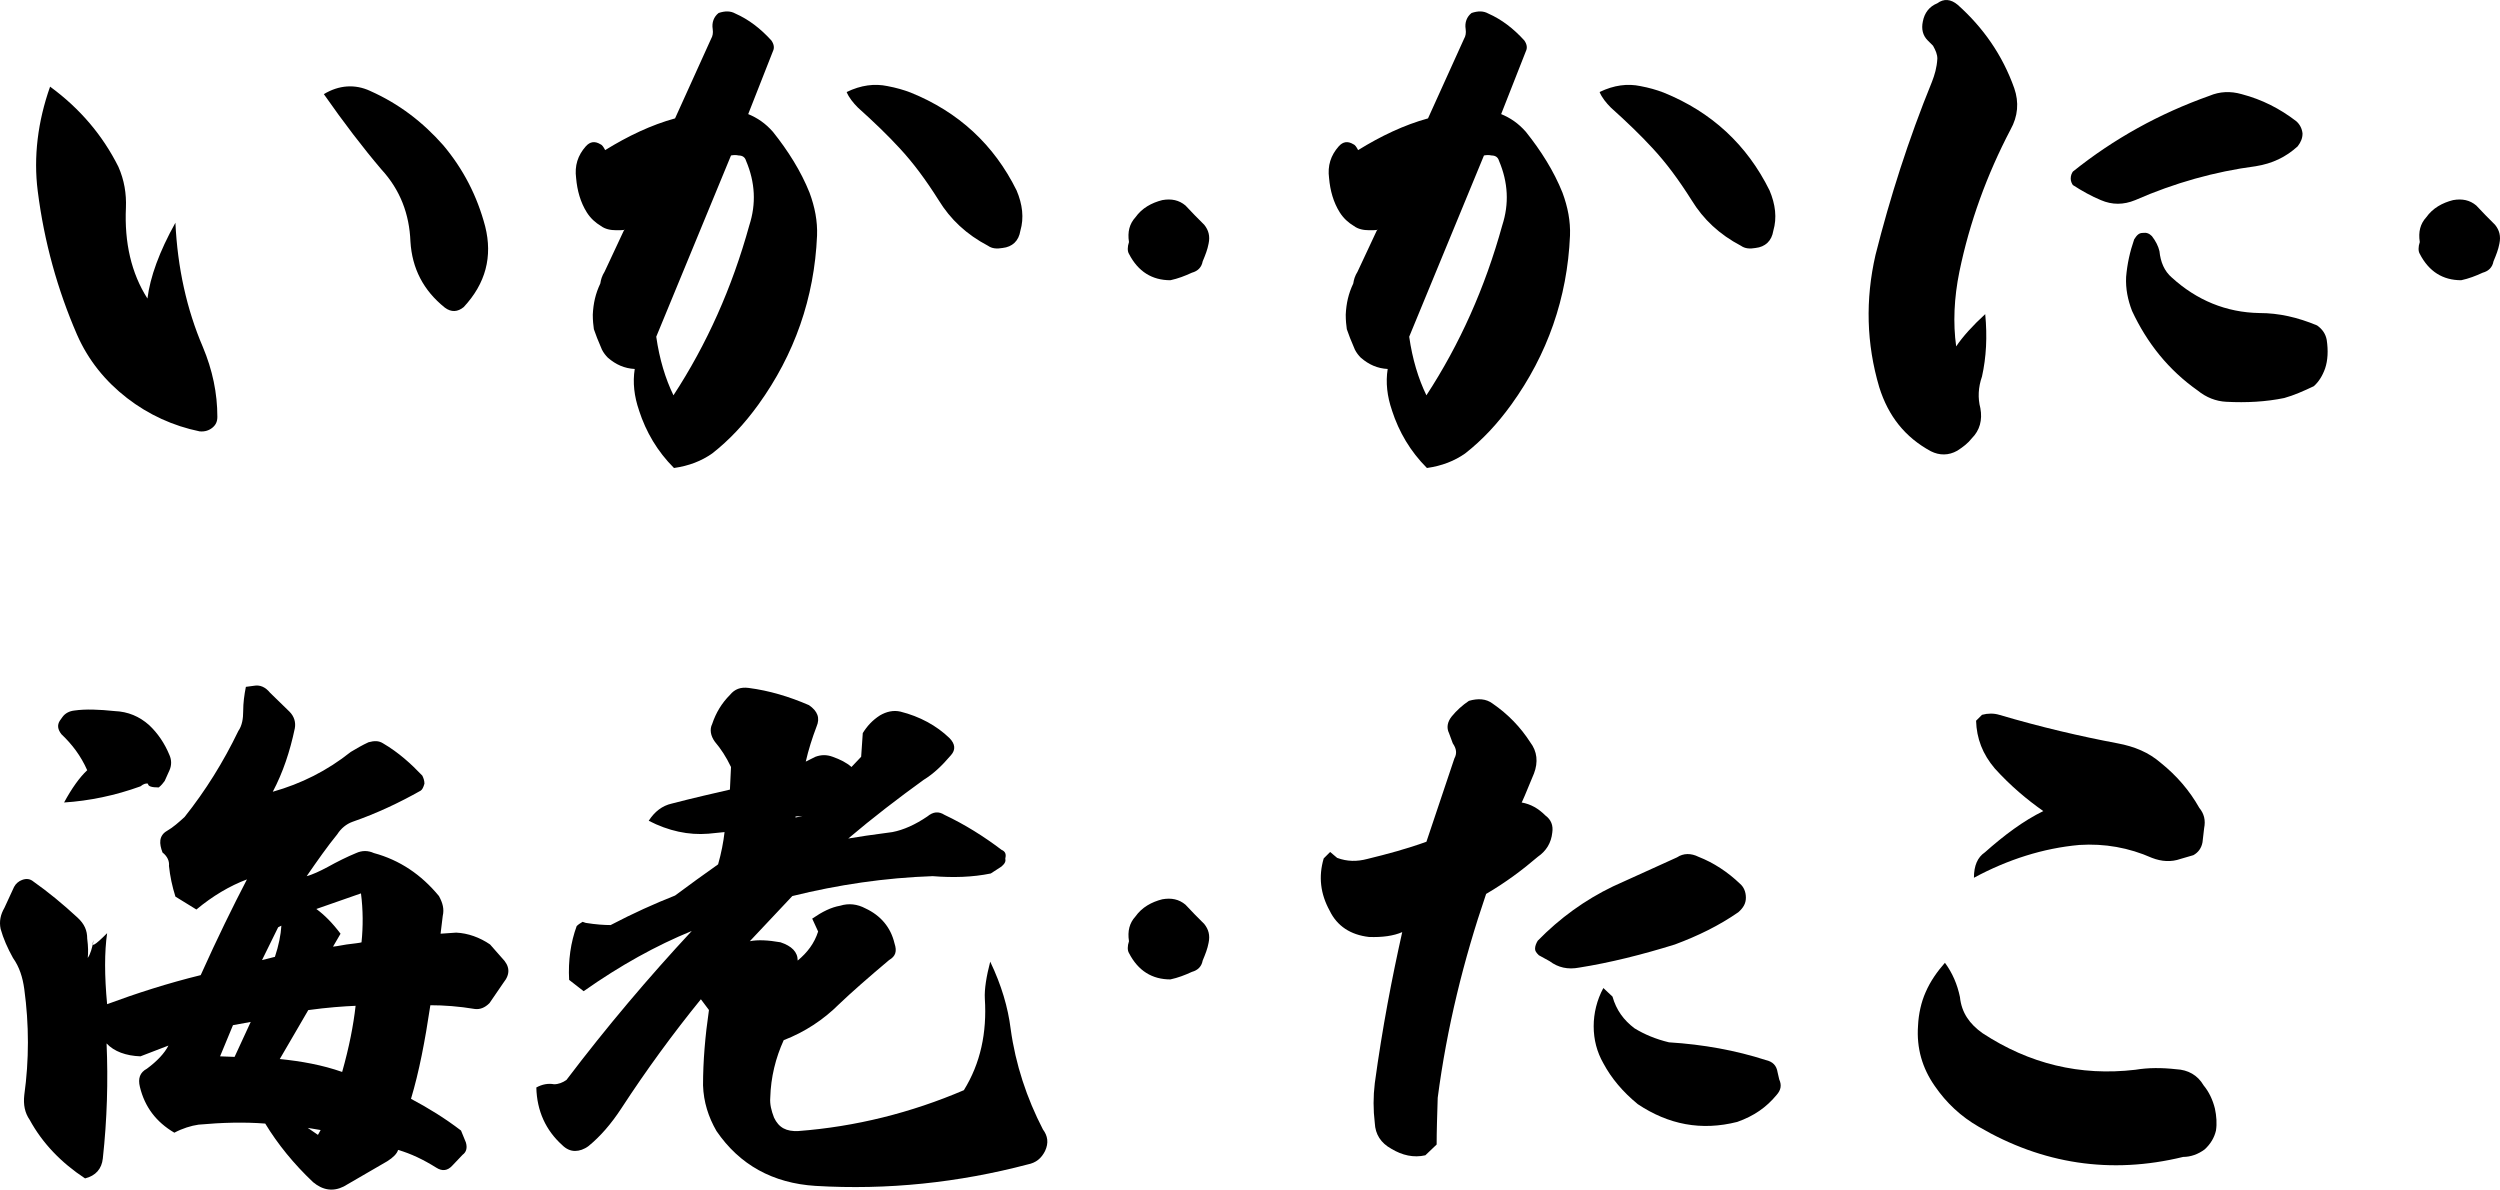
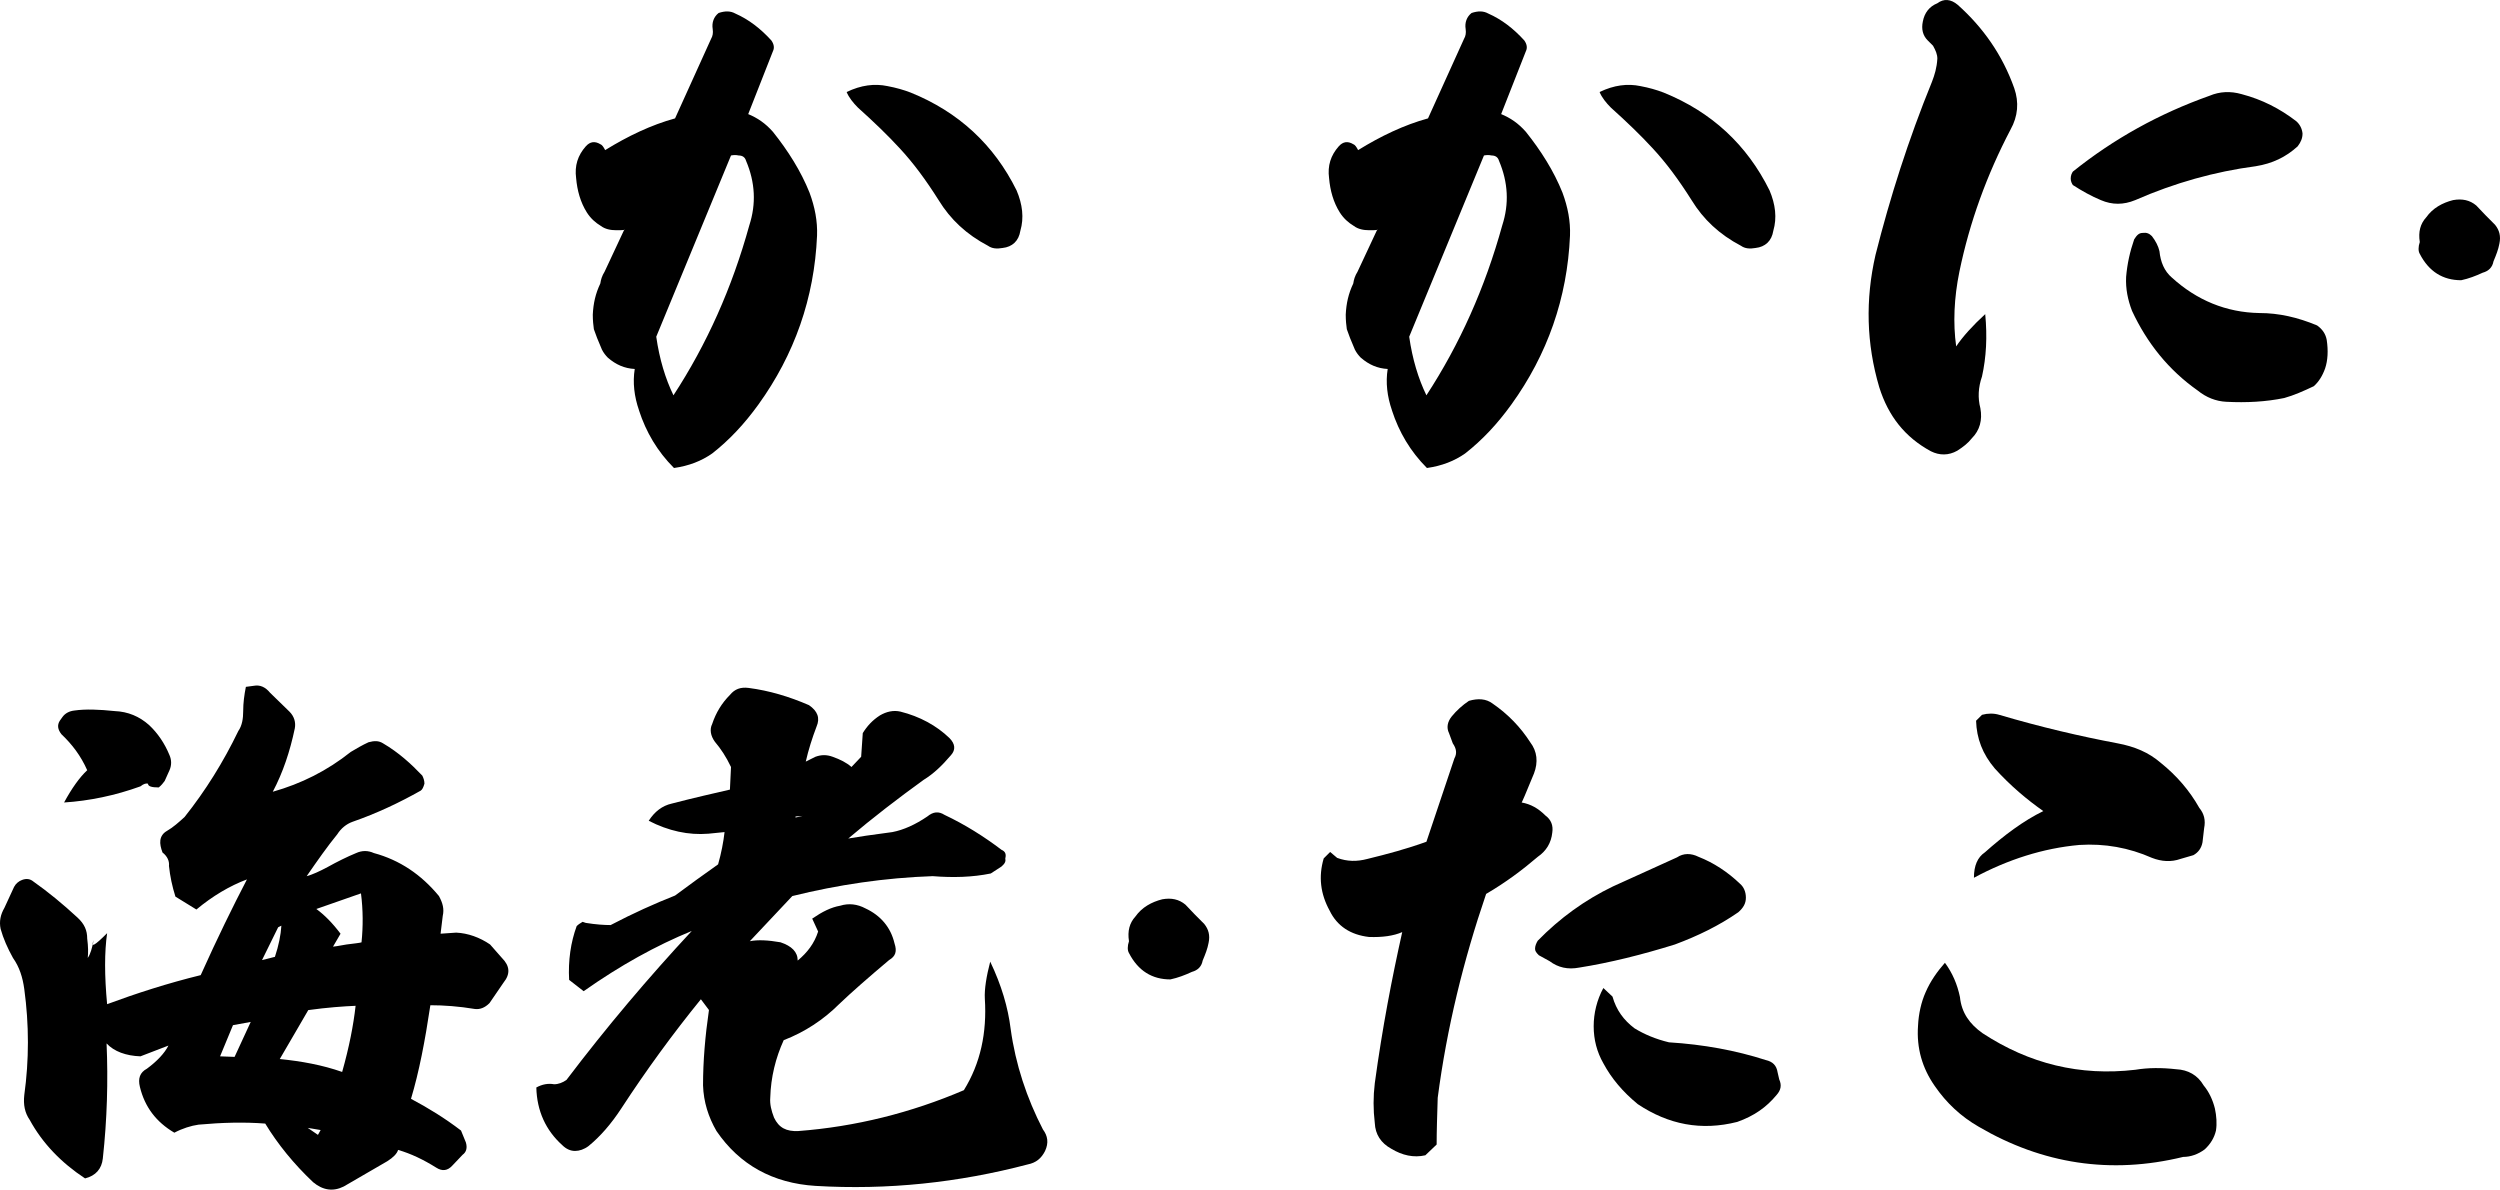
<svg xmlns="http://www.w3.org/2000/svg" id="b" width="139.448" height="66.356" viewBox="0 0 139.448 66.356">
  <g id="c">
-     <path d="m9.784,12.422c.12,2.519.63,4.829,1.53,6.93.54,1.289.81,2.579.81,3.899,0,.27-.09.45-.27.6-.18.15-.42.24-.72.21-1.47-.3-2.85-.93-4.05-1.859-1.2-.93-2.16-2.1-2.79-3.54-1.08-2.49-1.83-5.16-2.19-8.01-.24-1.89,0-3.87.69-5.819,1.68,1.23,2.939,2.729,3.81,4.47.33.75.45,1.5.42,2.279-.09,1.95.3,3.66,1.2,5.07.15-1.2.66-2.61,1.56-4.229Zm10.86-7.351c1.62.721,2.94,1.74,4.08,3.03,1.11,1.32,1.89,2.82,2.34,4.53.42,1.68.03,3.18-1.2,4.499-.33.271-.69.301-1.05.03-1.2-.96-1.83-2.189-1.92-3.689-.06-1.53-.57-2.88-1.62-4.021-1.02-1.199-2.1-2.609-3.21-4.199.84-.51,1.74-.57,2.58-.181Z" />
    <path d="m35.645,22.891c-.27-.779-.36-1.56-.24-2.31-.57-.03-1.05-.24-1.5-.63-.12-.12-.24-.271-.33-.45-.21-.479-.36-.87-.45-1.14-.03-.21-.06-.48-.06-.81.03-.63.15-1.17.42-1.739.03-.21.09-.42.24-.66l1.08-2.31.06-.03c-.12.03-.27.03-.48.03-.33,0-.63-.06-.87-.24-.3-.18-.57-.42-.78-.75-.36-.57-.54-1.23-.6-1.92-.09-.69.09-1.26.54-1.77.24-.27.51-.3.81-.119.09.029.18.149.27.33,1.26-.78,2.58-1.41,3.899-1.77l2.01-4.439c.09-.15.12-.33.09-.54-.06-.36.06-.69.33-.9.36-.12.66-.12.93.03.75.33,1.41.84,2.01,1.5.15.21.18.42.09.6l-1.38,3.51c.51.21.96.511,1.38.99.84,1.05,1.56,2.19,2.04,3.39.3.81.45,1.59.42,2.4-.15,3.479-1.26,6.63-3.27,9.419-.78,1.08-1.62,1.98-2.58,2.731-.6.42-1.29.69-2.13.81-.93-.93-1.56-2.01-1.95-3.21Zm6.15-10.319c.39-1.2.33-2.399-.18-3.6-.06-.21-.21-.3-.42-.3-.12-.03-.27-.03-.42,0l-4.17,10.109c.18,1.26.51,2.34.96,3.269,1.86-2.85,3.27-5.999,4.23-9.479Zm7.71-7.769c.48.09.9.21,1.29.36,2.67,1.079,4.65,2.909,5.91,5.459.33.78.42,1.53.21,2.25-.09.57-.45.9-.99.96-.33.06-.6.03-.81-.12-1.2-.63-2.1-1.47-2.76-2.55-.72-1.14-1.41-2.069-2.16-2.88-.66-.72-1.47-1.5-2.34-2.279-.27-.271-.51-.57-.63-.87.81-.39,1.56-.48,2.28-.33Z" />
-     <path d="m63.334,12.121c.36-.51.9-.81,1.5-.96.51-.09.93,0,1.29.301.33.359.69.72,1.05,1.079.24.301.33.631.24,1.051-.06.329-.18.63-.33.989-.06.33-.27.54-.6.63-.39.181-.78.33-1.2.42-1.02,0-1.8-.479-2.31-1.47-.09-.149-.09-.39,0-.66-.09-.569.03-1.02.36-1.38Z" />
    <path d="m77.644,22.891c-.27-.779-.36-1.56-.24-2.31-.57-.03-1.05-.24-1.5-.63-.12-.12-.24-.271-.33-.45-.21-.479-.36-.87-.45-1.14-.03-.21-.06-.48-.06-.81.03-.63.15-1.17.42-1.739.03-.21.09-.42.24-.66l1.08-2.31.06-.03c-.12.03-.27.03-.48.03-.33,0-.63-.06-.87-.24-.3-.18-.57-.42-.78-.75-.36-.57-.54-1.23-.6-1.92-.09-.69.09-1.26.54-1.77.24-.27.51-.3.81-.119.09.029.18.149.27.33,1.26-.78,2.58-1.41,3.899-1.77l2.01-4.439c.09-.15.12-.33.09-.54-.06-.36.06-.69.33-.9.36-.12.66-.12.93.03.75.33,1.41.84,2.01,1.5.15.21.18.42.09.6l-1.38,3.51c.51.21.96.511,1.38.99.84,1.05,1.56,2.19,2.04,3.39.3.81.45,1.59.42,2.4-.15,3.479-1.26,6.63-3.27,9.419-.78,1.08-1.62,1.98-2.58,2.731-.6.42-1.29.69-2.13.81-.93-.93-1.56-2.01-1.95-3.21Zm6.15-10.319c.39-1.2.33-2.399-.18-3.6-.06-.21-.21-.3-.42-.3-.12-.03-.27-.03-.42,0l-4.17,10.109c.18,1.26.51,2.34.96,3.269,1.86-2.85,3.27-5.999,4.23-9.479Zm7.71-7.769c.48.09.9.21,1.29.36,2.67,1.079,4.65,2.909,5.91,5.459.33.78.42,1.53.21,2.25-.09.57-.45.9-.99.96-.33.06-.6.03-.81-.12-1.2-.63-2.1-1.47-2.76-2.55-.72-1.14-1.41-2.069-2.16-2.88-.66-.72-1.47-1.5-2.34-2.279-.27-.271-.51-.57-.63-.87.81-.39,1.56-.48,2.28-.33Z" />
    <path d="m110.734,17.522c.12,1.26.06,2.399-.18,3.479-.21.6-.24,1.2-.09,1.77.12.659-.03,1.23-.48,1.68-.21.27-.48.479-.81.69-.48.271-.99.271-1.47.03-1.44-.78-2.37-1.95-2.88-3.57-.72-2.43-.78-4.89-.21-7.379.81-3.21,1.83-6.42,3.15-9.66.15-.39.27-.779.3-1.29,0-.239-.09-.449-.24-.72l-.3-.3c-.27-.271-.36-.63-.27-1.05.09-.48.36-.84.81-1.02.36-.27.75-.239,1.14.09,1.41,1.261,2.49,2.79,3.15,4.65.27.78.21,1.56-.21,2.31-1.32,2.521-2.28,5.16-2.85,7.92-.3,1.47-.36,2.88-.18,4.17.36-.54.93-1.17,1.62-1.8Zm17.339-10.77c.21.18.33.42.36.69,0,.271-.09.48-.27.72-.66.601-1.41.96-2.34,1.11-2.28.3-4.53.93-6.72,1.89-.66.271-1.29.271-1.92,0-.51-.21-1.05-.51-1.56-.84-.06-.09-.12-.21-.12-.359,0-.181.06-.301.12-.391,2.28-1.83,4.83-3.239,7.62-4.229.57-.24,1.17-.271,1.8-.09,1.14.3,2.13.81,3.03,1.5Zm-6.93,8.729c1.38,1.26,3.03,1.95,4.89,1.98,1.08,0,2.13.24,3.21.69.3.21.48.479.54.81.09.601.06,1.141-.09,1.59-.15.42-.36.75-.63.99-.57.271-1.11.51-1.65.66-1.02.21-2.1.27-3.24.21-.57-.03-1.11-.24-1.59-.63-1.62-1.141-2.82-2.64-3.66-4.44-.24-.63-.36-1.23-.33-1.89.06-.72.21-1.41.45-2.1.15-.24.27-.36.48-.36.21-.03.36.03.51.181.21.27.36.569.42.84.06.6.27,1.109.69,1.47Z" />
    <path d="m135.334,12.121c.36-.51.9-.81,1.5-.96.51-.09.93,0,1.29.301.33.359.69.72,1.05,1.079.24.301.33.631.24,1.051-.06.329-.18.63-.33.989-.06.33-.27.54-.6.63-.39.181-.78.33-1.2.42-1.02,0-1.8-.479-2.31-1.47-.09-.149-.09-.39,0-.66-.09-.569.03-1.02.36-1.38Z" />
    <path d="m5.225,52.442c-.18.45.06.3.75-.39-.15,1.05-.15,2.369,0,3.96,1.62-.601,3.39-1.171,5.22-1.62.93-2.07,1.8-3.84,2.58-5.34-.96.359-1.92.93-2.82,1.68l-1.17-.72c-.18-.57-.3-1.141-.36-1.71.03-.271-.09-.54-.36-.75-.09-.24-.15-.48-.12-.69.03-.21.15-.39.36-.51.36-.21.66-.479.99-.78,1.17-1.47,2.16-3.06,3-4.8.21-.3.27-.69.27-1.109,0-.45.06-.9.15-1.351l.45-.06c.33-.06.63.06.9.39l1.08,1.051c.27.27.36.6.3.93-.27,1.29-.66,2.46-1.23,3.54,1.59-.45,3.03-1.17,4.35-2.221.3-.18.66-.39.99-.54.33-.09.57-.09.81.06.87.51,1.56,1.14,2.19,1.8.06.12.12.271.12.45-.06.21-.12.33-.21.39-1.17.66-2.43,1.26-3.81,1.74-.33.12-.63.359-.84.69-.54.66-1.11,1.471-1.71,2.34.33-.09.72-.27,1.17-.51.54-.3,1.08-.569,1.59-.779.33-.15.66-.15.99,0,1.44.39,2.64,1.199,3.63,2.399.21.39.3.72.21,1.11l-.12.989.87-.06c.66.03,1.32.27,1.89.66l.66.75c.45.449.48.899.09,1.38l-.78,1.14c-.27.271-.54.36-.81.33-.9-.15-1.74-.21-2.49-.21-.3,2.01-.63,3.72-1.08,5.22.96.51,1.89,1.08,2.79,1.77l.27.66c.09.3.03.54-.18.69l-.57.6c-.27.3-.57.33-.9.12-.72-.45-1.41-.78-2.13-.99-.06.21-.27.42-.6.63l-2.43,1.41c-.6.3-1.17.21-1.71-.24-1.08-1.02-1.98-2.13-2.67-3.269-1.17-.09-2.399-.06-3.72.06-.42.06-.9.21-1.35.449-1.02-.6-1.65-1.44-1.92-2.55-.12-.479,0-.81.39-1.02.57-.42.99-.87,1.2-1.29l-1.56.6c-.81-.029-1.47-.27-1.89-.72.09,2.1.03,4.229-.21,6.42-.06.569-.39.96-.99,1.109-1.32-.869-2.37-1.949-3.09-3.269-.27-.39-.36-.84-.3-1.38.27-1.95.27-3.93,0-5.91-.09-.659-.27-1.23-.63-1.739-.3-.54-.54-1.08-.69-1.62-.09-.42,0-.81.21-1.17l.54-1.17c.09-.18.27-.33.45-.391.24-.09.45-.06.63.091.81.569,1.65,1.26,2.46,2.01.39.359.54.72.54,1.17.06.45.06.81.03,1.08.15-.21.24-.54.33-.99Zm-.36-9.479c-.36-.81-.84-1.44-1.44-2.01-.21-.271-.24-.511-.09-.75l.15-.21c.15-.21.39-.33.66-.36.63-.09,1.38-.06,2.25.03.75.03,1.38.3,1.92.779.48.45.87,1.02,1.14,1.681.12.27.12.569,0,.84l-.27.6c-.09.12-.18.24-.33.36-.39,0-.6-.06-.6-.21-.09-.03-.24,0-.42.149-1.41.511-2.85.81-4.26.9.42-.78.87-1.41,1.29-1.8Zm8.22,15.989l.9-1.95-.99.181-.72,1.739.81.03Zm1.53-5.399l.72-.181c.21-.63.33-1.23.36-1.739l-.18.09-.9,1.83Zm.99,5.519c1.2.12,2.37.33,3.48.72.39-1.38.63-2.609.75-3.689-.66.029-1.56.09-2.64.239-.48.841-1.02,1.74-1.59,2.731Zm2.28,3.96l-.72-.12.57.39.15-.27Zm-.24-12.33c.45.33.9.78,1.35,1.38l-.42.721c.03,0,.27-.03.75-.12.48-.06.75-.09.84-.12.09-.87.09-1.8-.03-2.731l-2.49.87Z" />
    <path d="m34.055,51.602c1.26-.66,2.46-1.2,3.6-1.65.81-.6,1.59-1.17,2.4-1.739.18-.63.3-1.261.36-1.8l-.9.09c-1.11.09-2.22-.15-3.33-.721.33-.51.75-.84,1.29-.96,1.26-.329,2.34-.569,3.24-.779l.06-1.26c-.27-.57-.57-1.02-.9-1.41-.24-.33-.3-.69-.15-.99.21-.63.54-1.17.99-1.62.27-.33.6-.45,1.05-.39,1.14.149,2.25.479,3.36.96.48.33.63.72.42,1.2-.24.63-.45,1.29-.6,1.949l.54-.27c.33-.12.63-.12.96,0,.42.149.78.33,1.05.57l.54-.57.09-1.32c.24-.39.54-.72.96-.989.36-.21.75-.301,1.14-.21,1.08.27,2.01.779,2.73,1.47.33.33.36.66.09.96-.51.6-.99,1.05-1.53,1.38-1.41,1.02-2.82,2.1-4.2,3.269.51-.09,1.32-.21,2.46-.359.63-.12,1.29-.421,1.95-.87.33-.271.63-.301.96-.09,1.14.539,2.19,1.199,3.18,1.949.21.09.27.24.21.48.03.149,0,.27-.21.45l-.6.39c-1.02.21-2.1.24-3.24.149-2.67.091-5.28.48-7.83,1.11l-2.37,2.519c.45-.09,1.02-.06,1.71.06.63.21.96.54.96,1.02.54-.449.93-.96,1.14-1.62l-.33-.72c.57-.39,1.05-.63,1.56-.72.48-.15.96-.09,1.41.15.84.39,1.41,1.05,1.62,1.949.15.45.06.721-.3.931-1.14.96-2.1,1.8-2.79,2.46-.87.869-1.92,1.56-3.09,2.01-.45.989-.72,2.069-.75,3.21-.03.359.06.72.21,1.109.27.57.69.78,1.35.75,3.18-.24,6.299-1.02,9.239-2.279.93-1.5,1.29-3.21,1.17-5.101-.03-.54.09-1.26.3-2.069.63,1.319.99,2.55,1.14,3.75.27,1.98.9,3.869,1.8,5.609.27.36.33.75.12,1.2-.21.42-.51.66-.96.75-3.87,1.02-7.83,1.44-11.849,1.199-2.37-.149-4.23-1.17-5.52-3.06-.45-.78-.72-1.62-.75-2.55,0-1.35.12-2.76.33-4.2l-.45-.6c-1.56,1.92-3.03,3.93-4.439,6.09-.57.87-1.17,1.56-1.83,2.1-.24.181-.51.271-.75.271-.27,0-.51-.12-.72-.33-.9-.81-1.41-1.89-1.44-3.21.33-.18.66-.24.99-.18.24,0,.48-.091.69-.24,2.25-2.97,4.59-5.729,6.99-8.31-1.98.81-3.99,1.92-6.03,3.359l-.81-.63c-.06-1.08.09-2.1.42-3,.09-.09.18-.149.33-.239l.18.06c.57.09,1.02.12,1.38.12Zm10.319-6l.39-.09-.39.03v.06Z" />
    <path d="m63.334,51.121c.36-.51.9-.81,1.5-.96.51-.09.93,0,1.29.301.33.359.69.72,1.05,1.079.24.301.33.631.24,1.051-.06.329-.18.63-.33.989-.06.33-.27.54-.6.63-.39.181-.78.33-1.2.42-1.02,0-1.8-.479-2.31-1.47-.09-.149-.09-.39,0-.66-.09-.569.03-1.02.36-1.38Z" />
    <path d="m73.835,47.882l.36-.36.39.33c.57.21,1.11.21,1.68.06,1.11-.27,2.22-.569,3.3-.96l1.56-4.649c.15-.27.12-.54-.09-.84l-.21-.57c-.15-.3-.09-.63.15-.93.27-.33.6-.63.96-.87.51-.149.96-.12,1.32.15.87.6,1.56,1.319,2.1,2.159.39.511.45,1.11.21,1.74-.45,1.11-.69,1.65-.69,1.62.51.09.93.33,1.32.72.33.24.45.57.39.96-.06.57-.33,1.02-.81,1.351-.84.72-1.8,1.44-2.88,2.069-1.26,3.69-2.19,7.47-2.7,11.37-.03.989-.06,1.859-.06,2.609l-.63.6c-.66.15-1.29,0-1.89-.359-.6-.33-.9-.81-.93-1.44-.09-.75-.09-1.47,0-2.22.42-3.09.96-5.88,1.53-8.43-.48.21-1.11.3-1.86.271-1.02-.12-1.77-.601-2.19-1.471-.51-.93-.63-1.89-.33-2.909Zm11.789,5.039c0-.149.06-.3.15-.449,1.23-1.26,2.64-2.28,4.2-3.03l3.57-1.62c.36-.239.78-.239,1.2-.029.84.329,1.62.84,2.31,1.5.21.18.33.449.33.779s-.15.57-.42.81c-1.08.75-2.25,1.319-3.54,1.8-1.83.569-3.63,1.02-5.34,1.29-.63.12-1.17,0-1.65-.36l-.6-.33c-.15-.149-.21-.24-.21-.36Zm3.27,4.32c0-.72.18-1.47.54-2.13l.51.479c.21.75.63,1.32,1.23,1.77.54.33,1.17.6,1.92.78,1.92.119,3.72.449,5.4.989.39.09.6.3.66.69l.09.39c.15.33.09.601-.15.87-.57.69-1.26,1.17-2.19,1.5-2.01.51-3.84.15-5.55-.99-.84-.69-1.47-1.44-1.92-2.279-.36-.631-.54-1.32-.54-2.07Z" />
    <path d="m109.325,55.621c.09.87.54,1.5,1.26,2.01,2.61,1.71,5.43,2.4,8.52,2.04.72-.12,1.47-.12,2.28-.03.66.03,1.2.33,1.53.9.3.36.51.81.63,1.29.09.42.12.84.06,1.23-.09.391-.3.75-.63,1.051-.36.27-.78.42-1.2.42-4.05.989-7.86.39-11.399-1.681-.99-.569-1.8-1.319-2.46-2.279-.69-.99-1.02-2.101-.93-3.36.03-.66.18-1.319.42-1.859.27-.63.66-1.17,1.08-1.65.42.57.69,1.2.84,1.92Zm1.38-8.069c1.08-.96,2.16-1.77,3.269-2.311-.9-.63-1.83-1.409-2.7-2.369-.69-.81-1.02-1.681-1.05-2.67l.33-.33c.33-.09.66-.09.96,0,2.34.69,4.53,1.2,6.6,1.59.96.18,1.74.51,2.4,1.08.9.72,1.62,1.56,2.16,2.519.27.33.36.69.27,1.14l-.09.78c-.06.33-.24.57-.51.72l-.72.21c-.51.181-1.05.15-1.59-.06-1.29-.57-2.64-.81-4.05-.72-2.01.18-3.99.81-5.88,1.83,0-.69.21-1.141.6-1.41Z" />
  </g>
</svg>